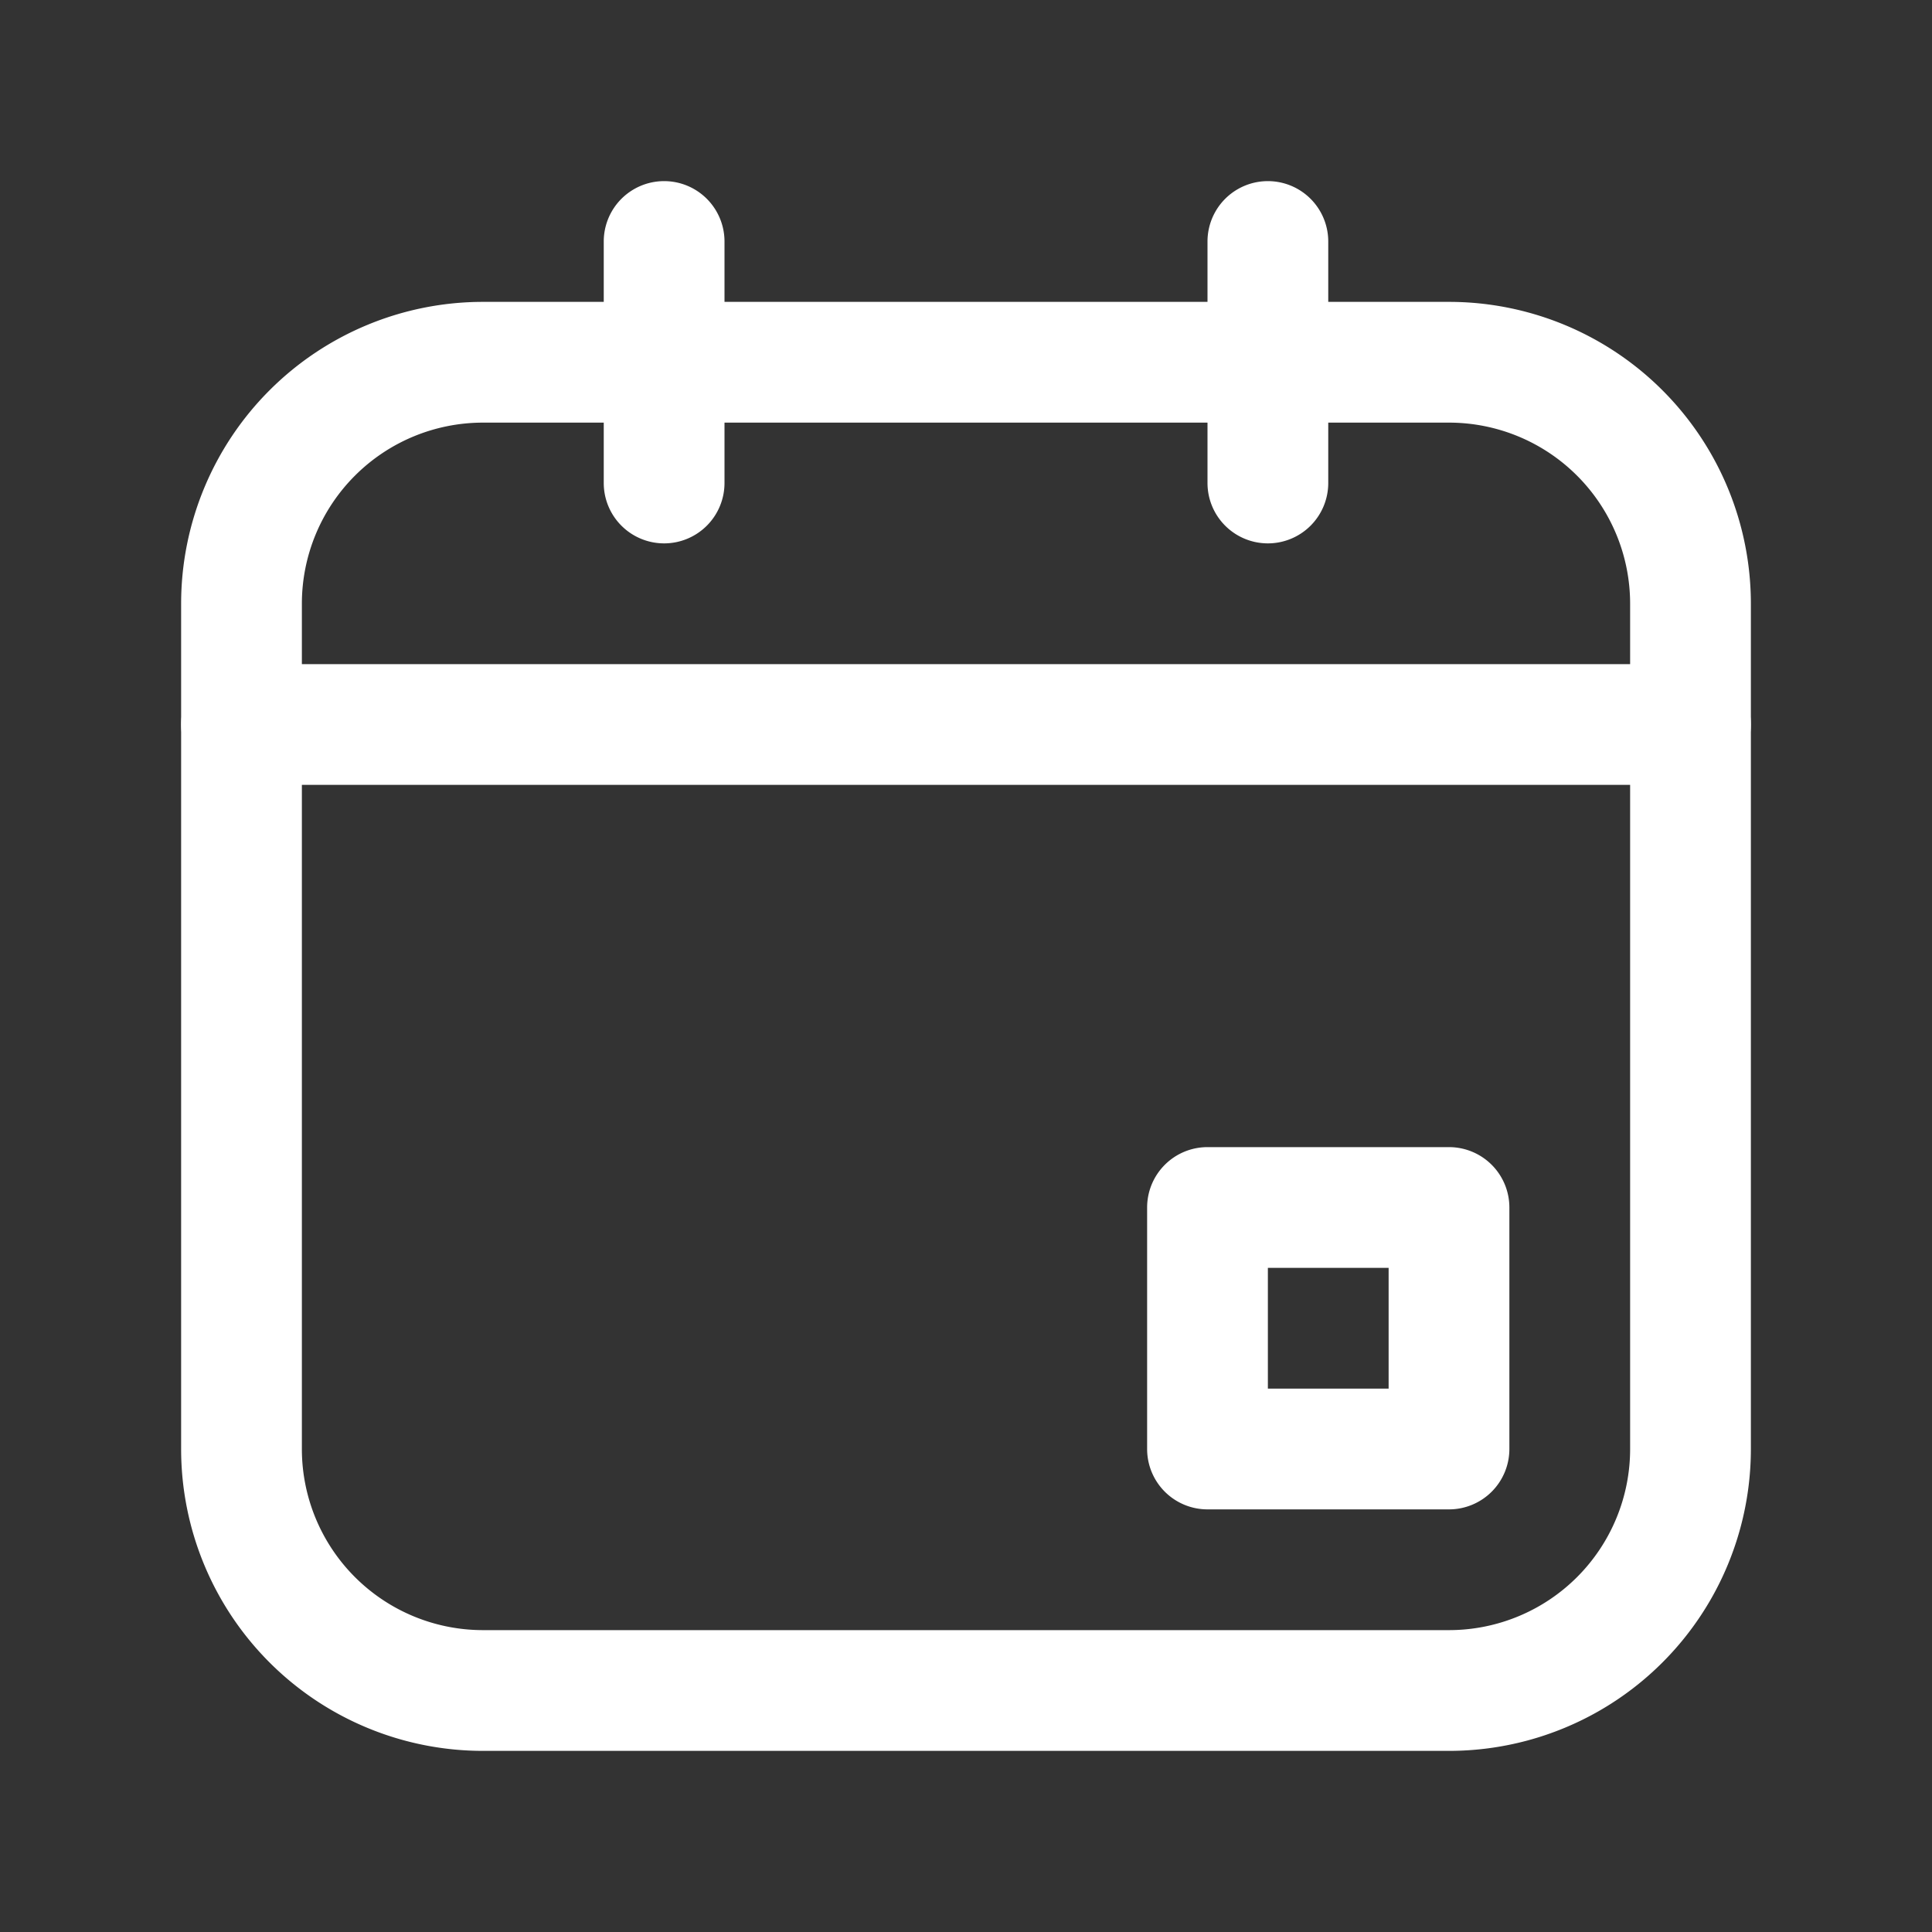
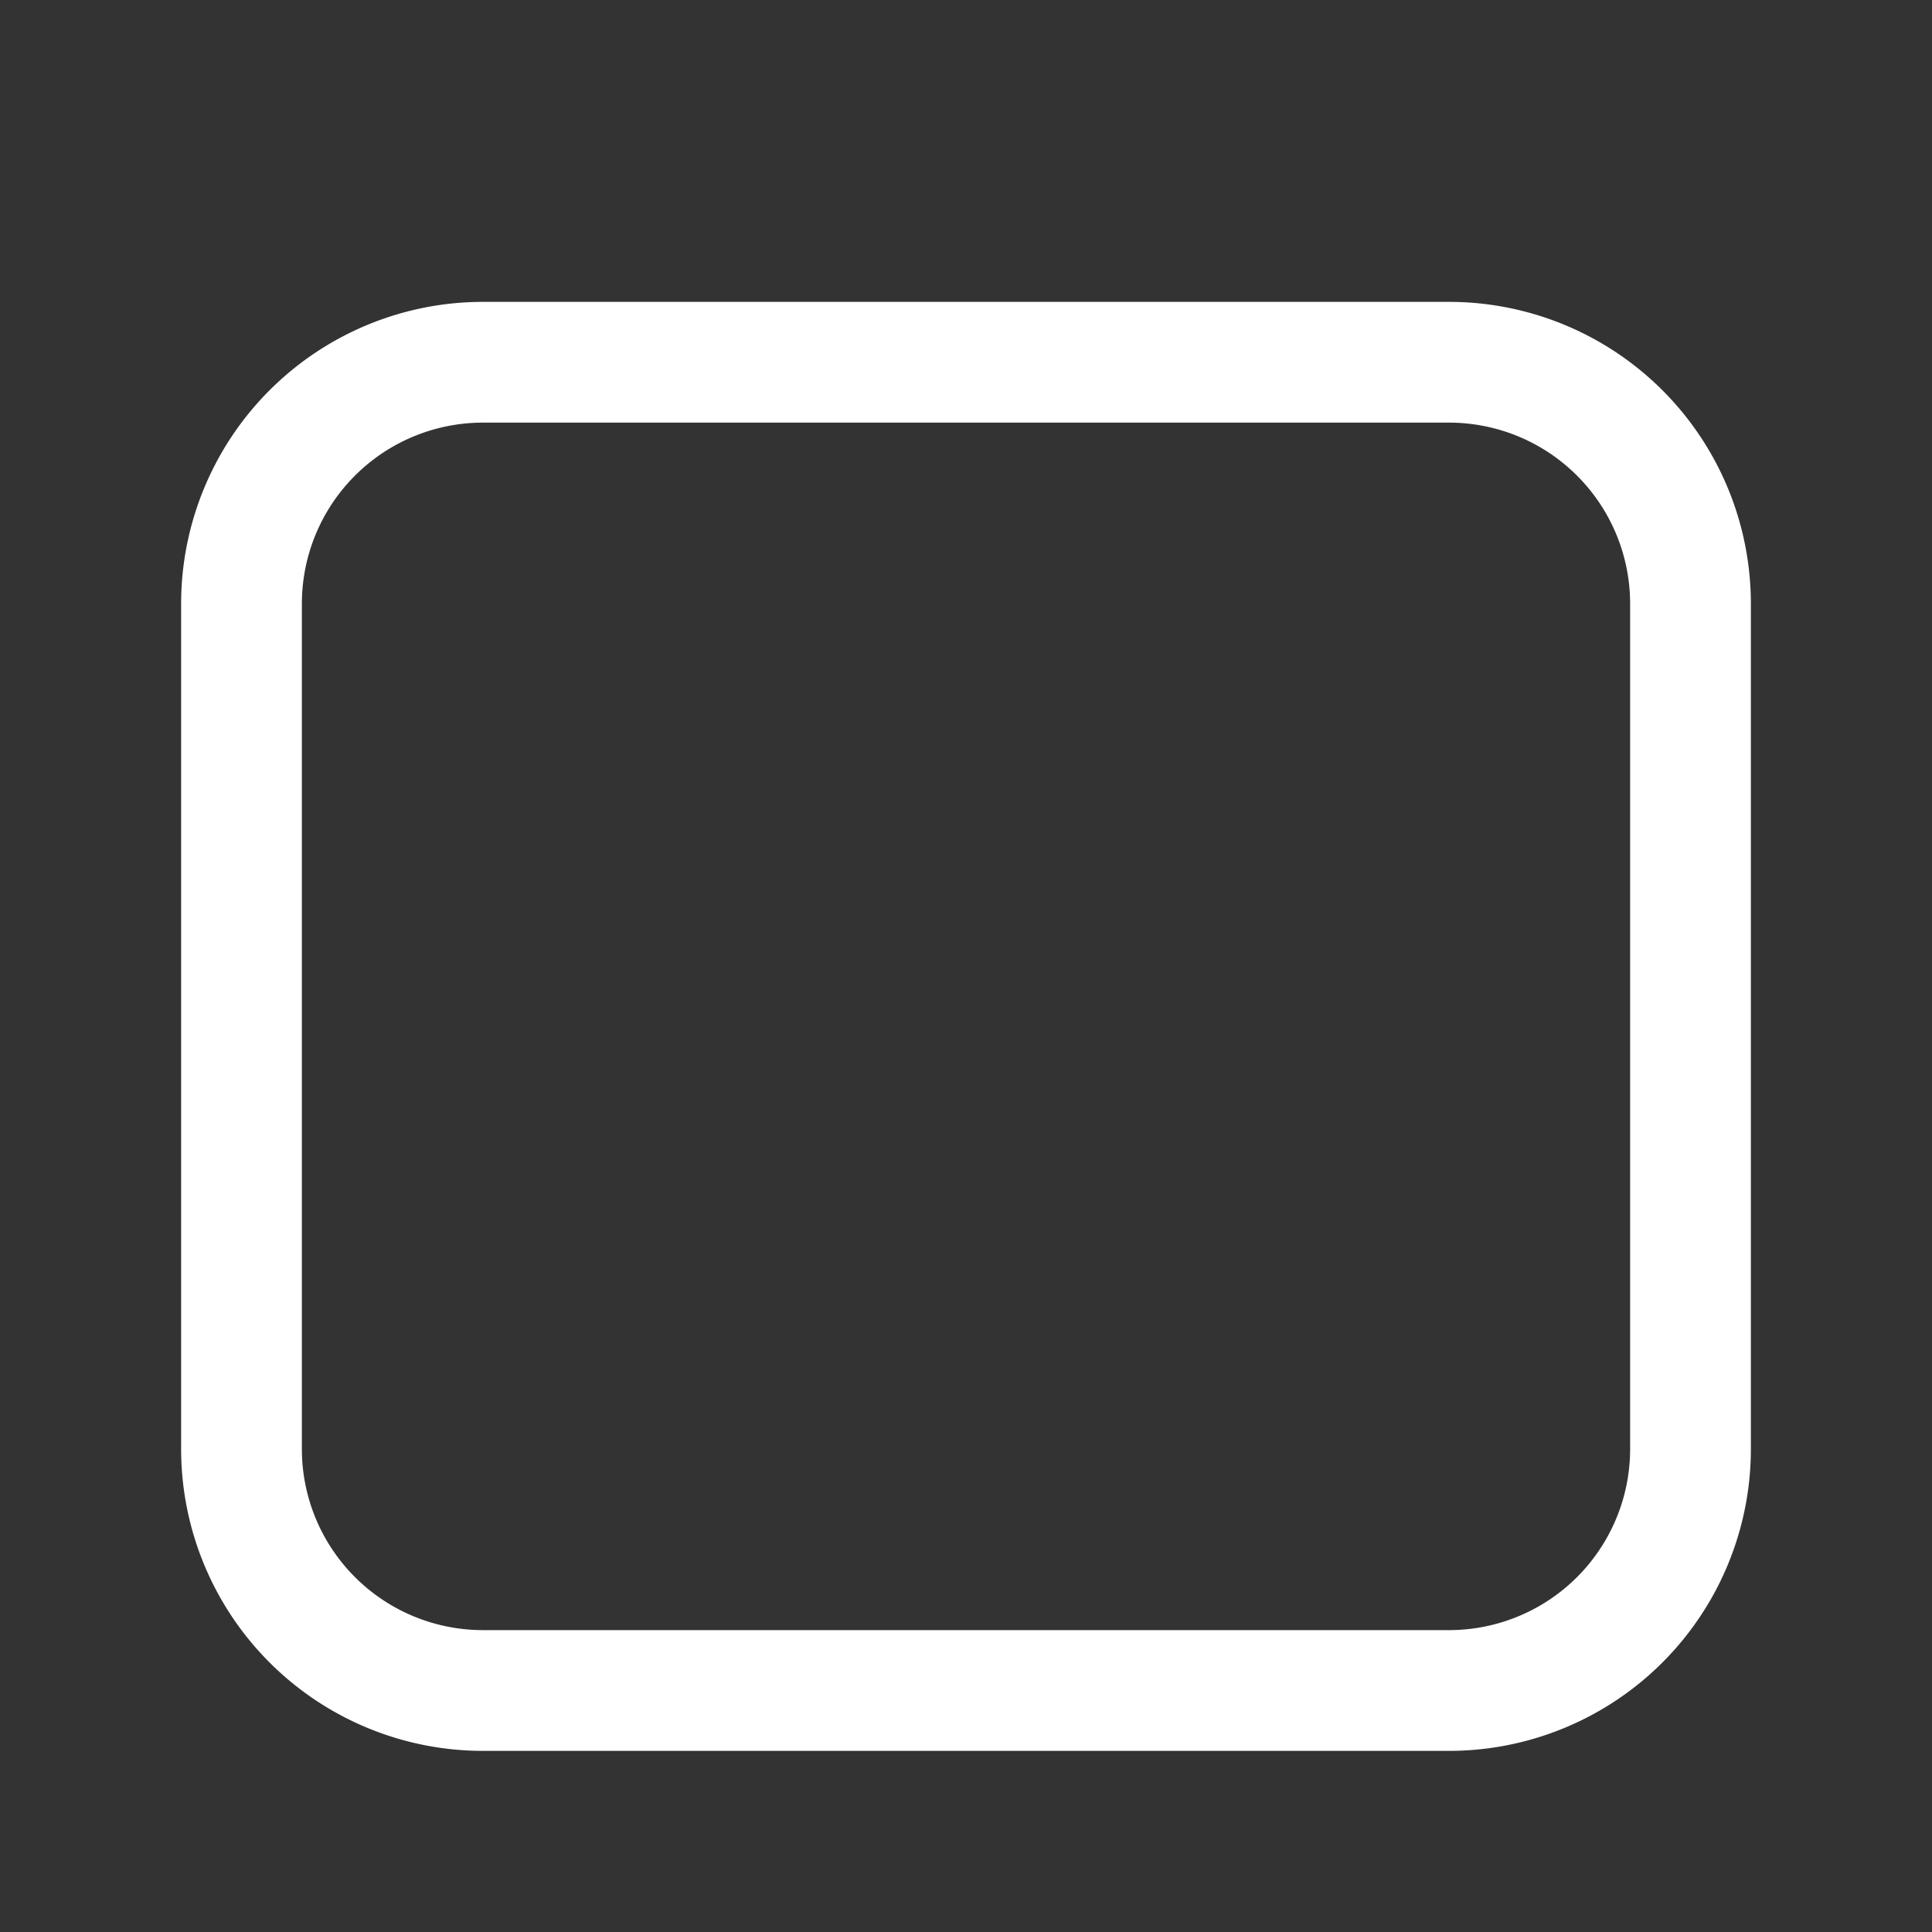
<svg xmlns="http://www.w3.org/2000/svg" viewBox="0 0 32 32">
  <rect x="0" y="0" width="32" height="32" fill="#333333" stroke="none" />
  <g data-name="Layer 2">
    <path d="M24 29H8a5 5 0 0 1-5-5V10a5 5 0 0 1 5-5h16a5 5 0 0 1 5 5v14a5 5 0 0 1-5 5ZM8 7a3 3 0 0 0-3 3v14a3 3 0 0 0 3 3h16a3 3 0 0 0 3-3V10a3 3 0 0 0-3-3Z" fill="#ffffff" class="fill-000000" />
-     <path d="M24 25h-4a1 1 0 0 1-1-1v-4a1 1 0 0 1 1-1h4a1 1 0 0 1 1 1v4a1 1 0 0 1-1 1Zm-3-2h2v-2h-2ZM28 13H4a1 1 0 0 1 0-2h24a1 1 0 0 1 0 2ZM11 9a1 1 0 0 1-1-1V4a1 1 0 0 1 2 0v4a1 1 0 0 1-1 1ZM21 9a1 1 0 0 1-1-1V4a1 1 0 0 1 2 0v4a1 1 0 0 1-1 1Z" fill="#ffffff" class="fill-000000" />
  </g>
  <path d="M0 0h32v32H0z" fill="none" />
</svg>